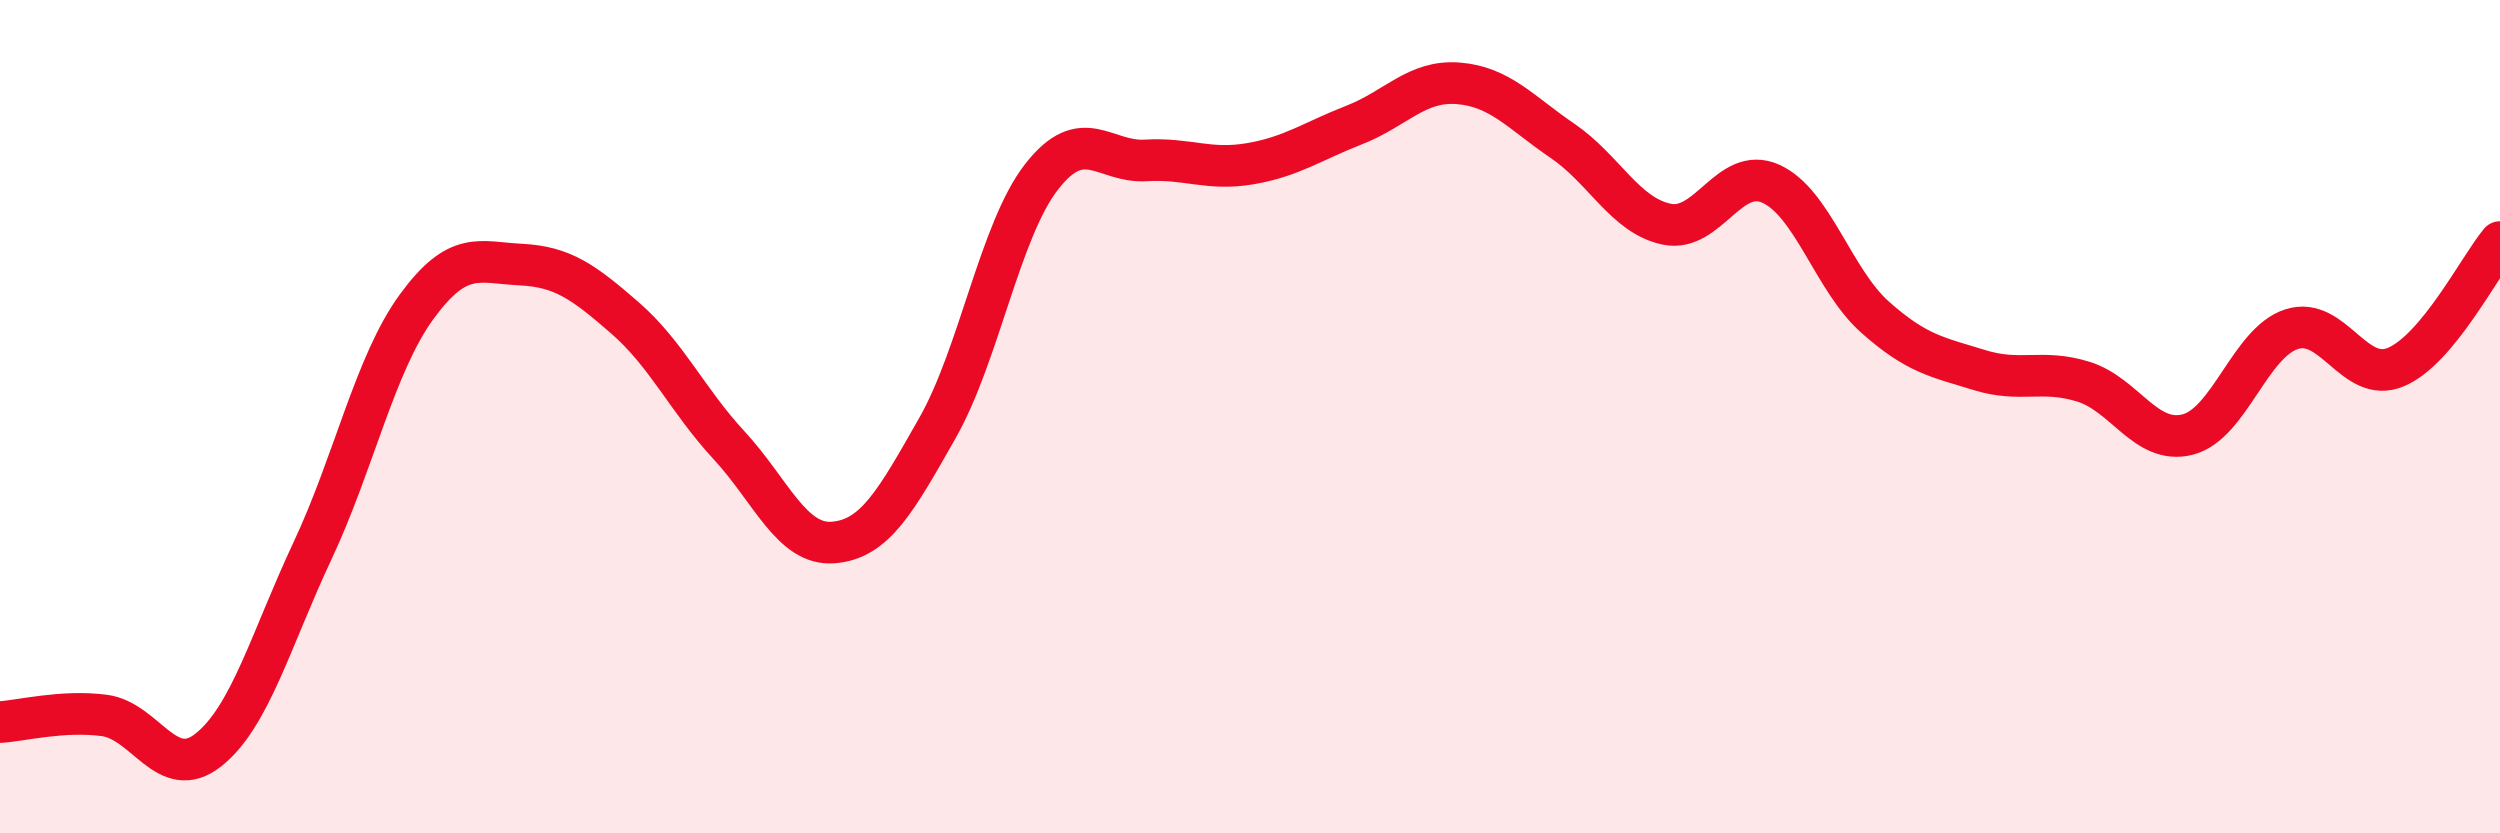
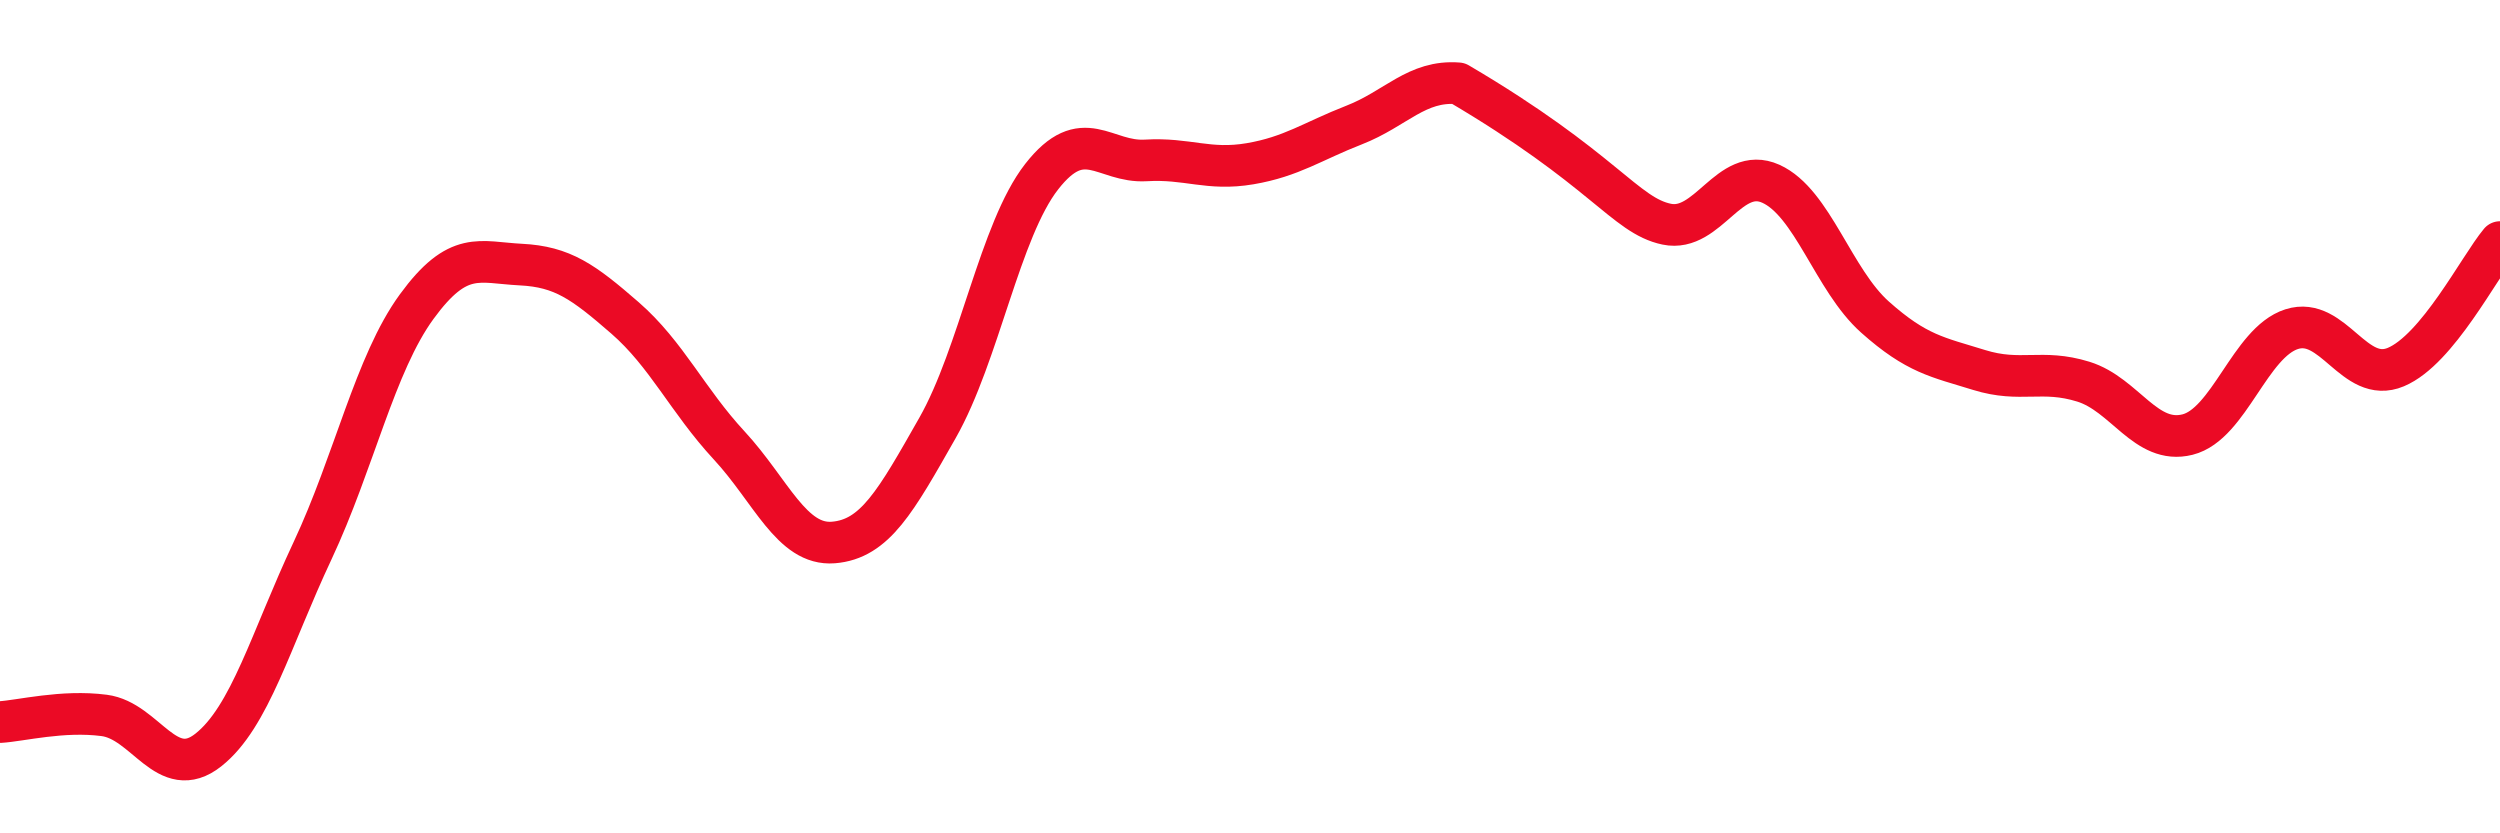
<svg xmlns="http://www.w3.org/2000/svg" width="60" height="20" viewBox="0 0 60 20">
-   <path d="M 0,17.33 C 0.5,17.3 1.5,17.04 2.5,17.17 C 3.5,17.3 4,18.79 5,18 C 6,17.21 6.5,15.35 7.5,13.22 C 8.5,11.09 9,8.73 10,7.36 C 11,5.99 11.5,6.3 12.5,6.35 C 13.5,6.4 14,6.76 15,7.63 C 16,8.5 16.5,9.61 17.5,10.69 C 18.5,11.77 19,13.1 20,13.02 C 21,12.94 21.5,12.03 22.5,10.27 C 23.5,8.51 24,5.52 25,4.24 C 26,2.96 26.5,3.91 27.5,3.85 C 28.5,3.79 29,4.1 30,3.93 C 31,3.76 31.5,3.39 32.5,3 C 33.5,2.61 34,1.92 35,2 C 36,2.08 36.5,2.7 37.5,3.38 C 38.5,4.06 39,5.17 40,5.38 C 41,5.59 41.5,3.96 42.5,4.41 C 43.5,4.86 44,6.72 45,7.61 C 46,8.5 46.5,8.57 47.5,8.88 C 48.5,9.19 49,8.85 50,9.16 C 51,9.47 51.5,10.68 52.5,10.43 C 53.5,10.18 54,8.22 55,7.9 C 56,7.58 56.5,9.23 57.5,8.81 C 58.5,8.39 59.5,6.41 60,5.81L60 20L0 20Z" fill="#EB0A25" opacity="0.1" stroke-linecap="round" stroke-linejoin="round" />
-   <path d="M 0,17.33 C 0.5,17.3 1.5,17.04 2.5,17.17 C 3.5,17.3 4,18.79 5,18 C 6,17.21 6.5,15.35 7.5,13.22 C 8.5,11.09 9,8.73 10,7.36 C 11,5.99 11.5,6.3 12.5,6.35 C 13.5,6.4 14,6.76 15,7.63 C 16,8.5 16.5,9.61 17.5,10.69 C 18.5,11.77 19,13.1 20,13.02 C 21,12.94 21.5,12.03 22.5,10.27 C 23.5,8.51 24,5.52 25,4.24 C 26,2.96 26.5,3.91 27.5,3.85 C 28.5,3.79 29,4.1 30,3.93 C 31,3.76 31.5,3.39 32.5,3 C 33.5,2.61 34,1.92 35,2 C 36,2.08 36.5,2.7 37.5,3.38 C 38.5,4.06 39,5.17 40,5.38 C 41,5.59 41.5,3.96 42.5,4.41 C 43.5,4.86 44,6.72 45,7.61 C 46,8.5 46.5,8.57 47.5,8.88 C 48.5,9.19 49,8.85 50,9.16 C 51,9.47 51.5,10.68 52.5,10.43 C 53.5,10.18 54,8.22 55,7.9 C 56,7.58 56.5,9.23 57.5,8.81 C 58.5,8.39 59.5,6.41 60,5.81" stroke="#EB0A25" stroke-width="1" fill="none" stroke-linecap="round" stroke-linejoin="round" />
+   <path d="M 0,17.33 C 0.5,17.3 1.5,17.04 2.5,17.17 C 3.5,17.3 4,18.79 5,18 C 6,17.21 6.5,15.35 7.5,13.22 C 8.5,11.09 9,8.73 10,7.36 C 11,5.99 11.5,6.3 12.5,6.35 C 13.5,6.4 14,6.76 15,7.63 C 16,8.5 16.5,9.61 17.5,10.69 C 18.5,11.77 19,13.1 20,13.02 C 21,12.94 21.5,12.03 22.5,10.27 C 23.5,8.51 24,5.52 25,4.24 C 26,2.96 26.5,3.91 27.5,3.85 C 28.5,3.79 29,4.1 30,3.93 C 31,3.76 31.5,3.39 32.5,3 C 33.5,2.61 34,1.92 35,2 C 38.5,4.06 39,5.17 40,5.38 C 41,5.59 41.5,3.96 42.5,4.41 C 43.5,4.86 44,6.72 45,7.61 C 46,8.5 46.5,8.57 47.5,8.88 C 48.5,9.19 49,8.85 50,9.16 C 51,9.47 51.5,10.68 52.5,10.43 C 53.5,10.18 54,8.22 55,7.9 C 56,7.58 56.5,9.23 57.5,8.81 C 58.5,8.39 59.5,6.41 60,5.81" stroke="#EB0A25" stroke-width="1" fill="none" stroke-linecap="round" stroke-linejoin="round" />
</svg>